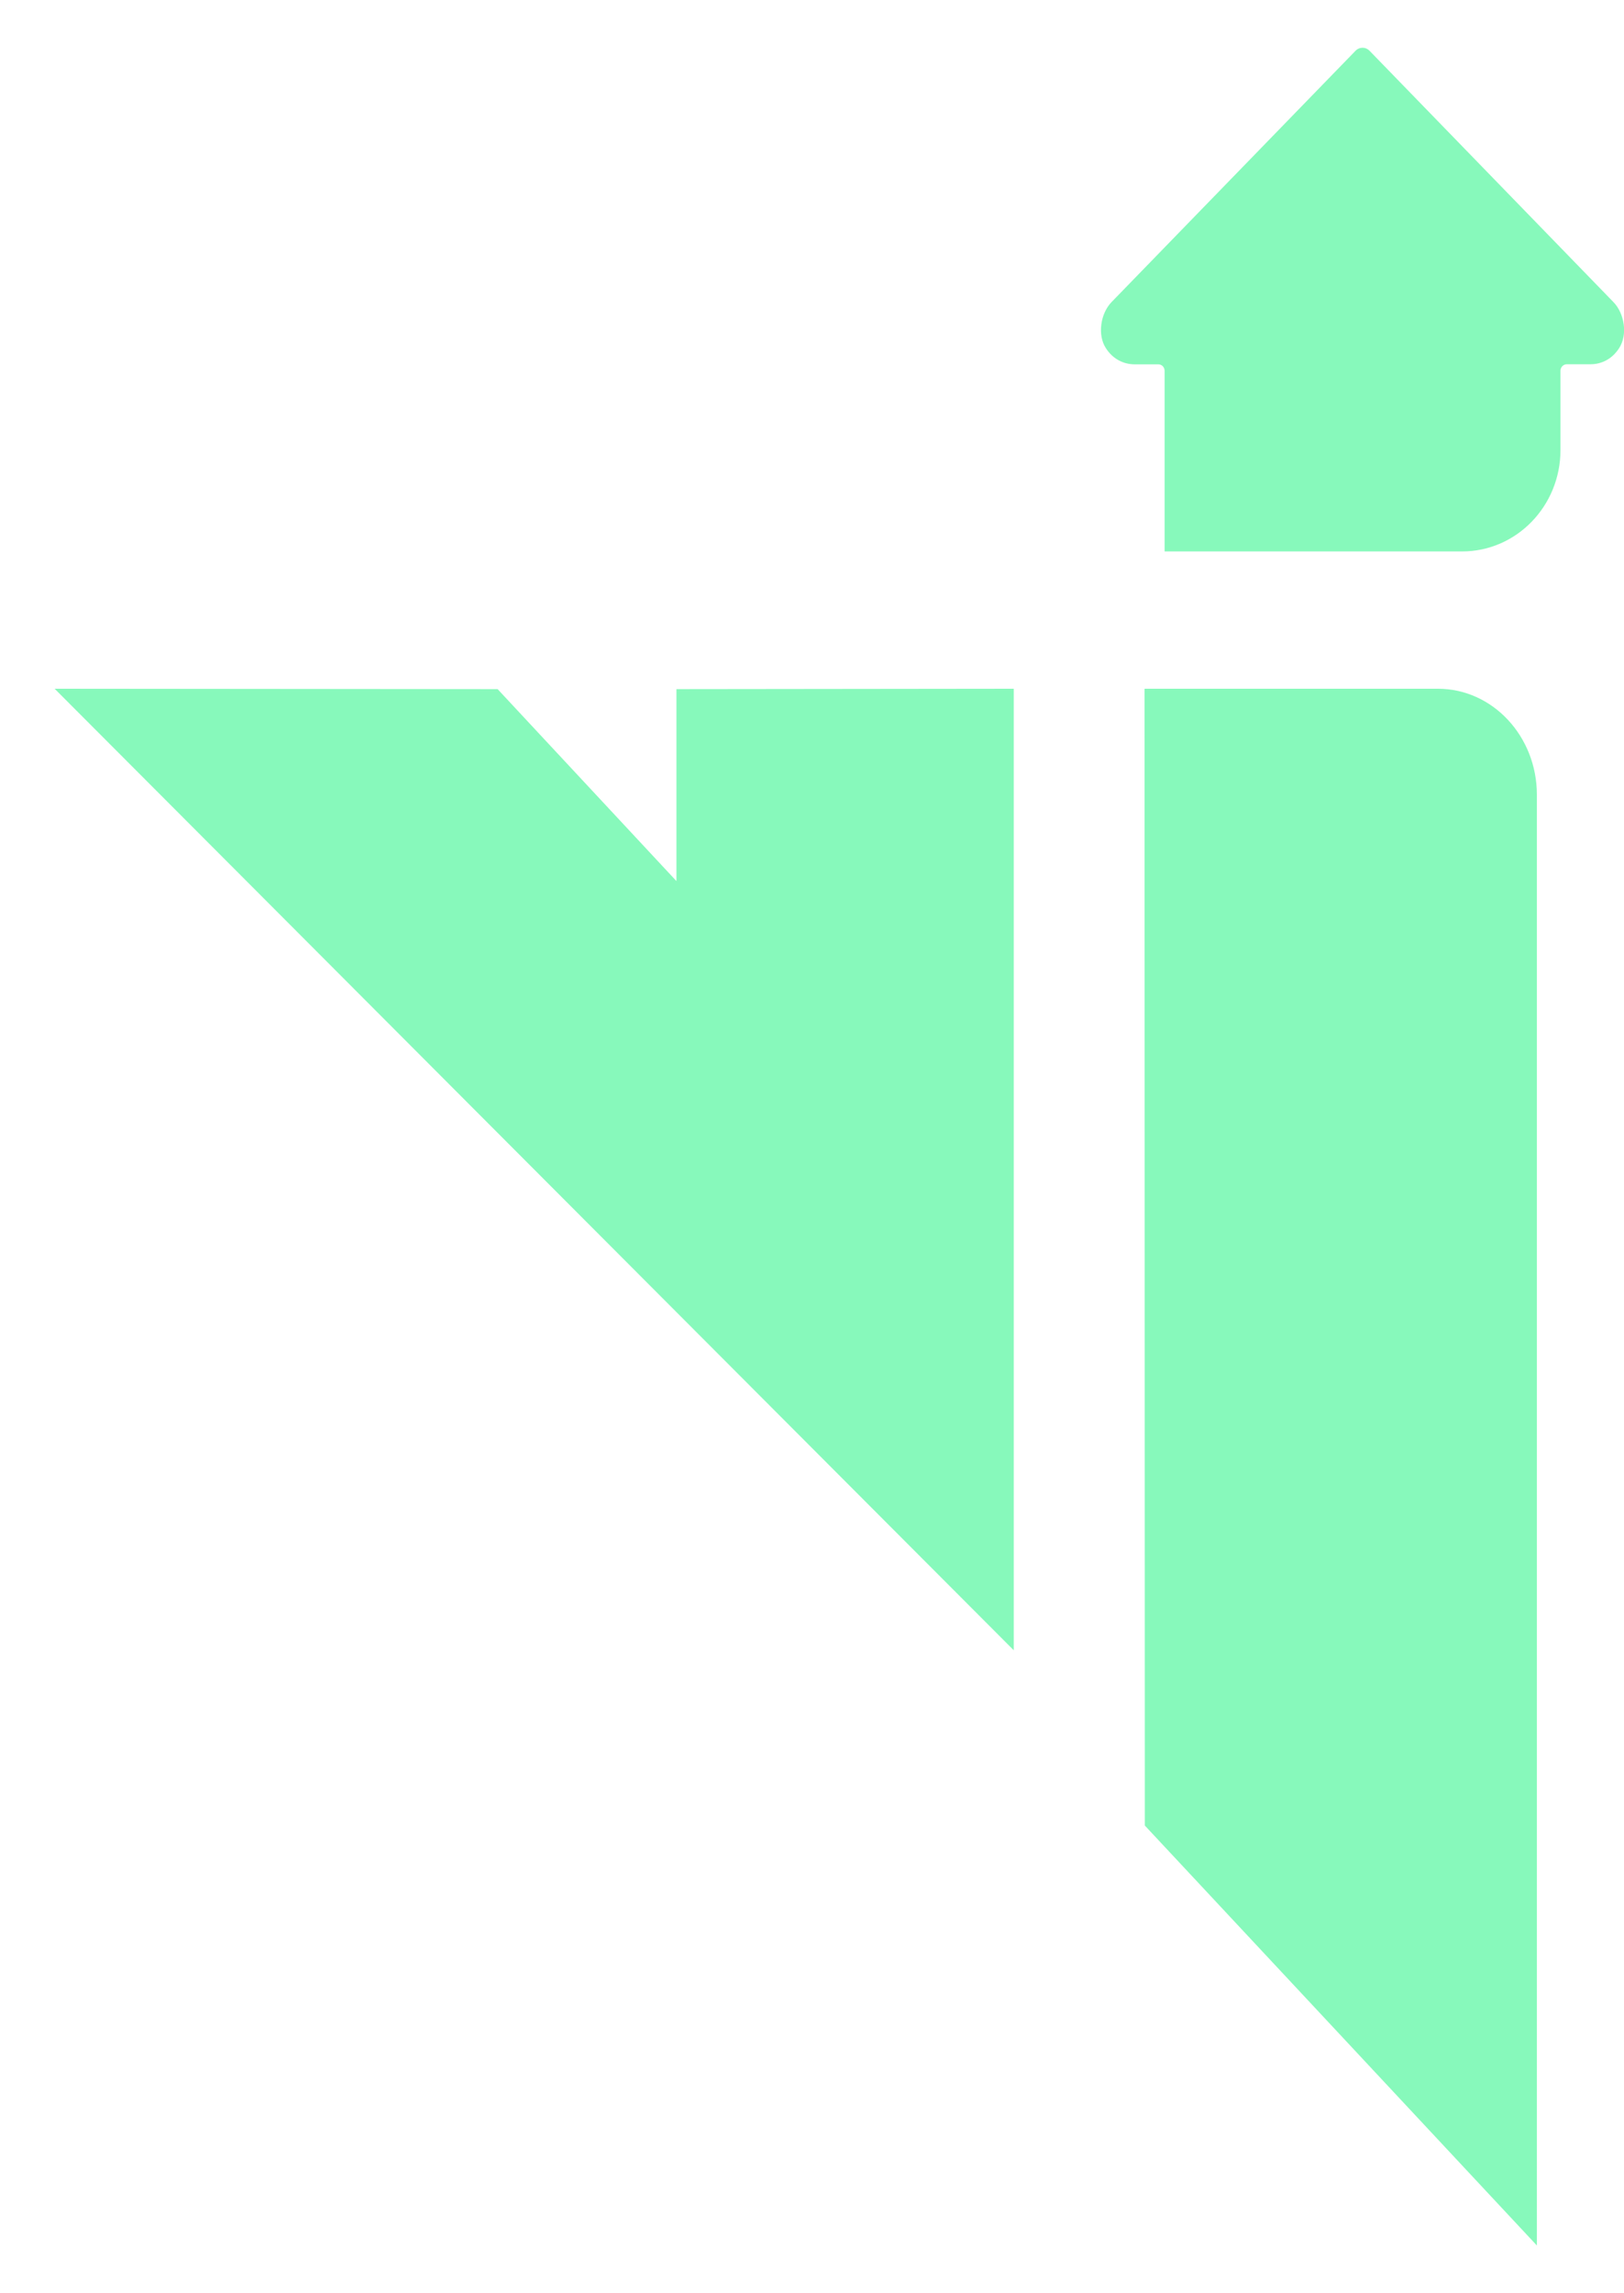
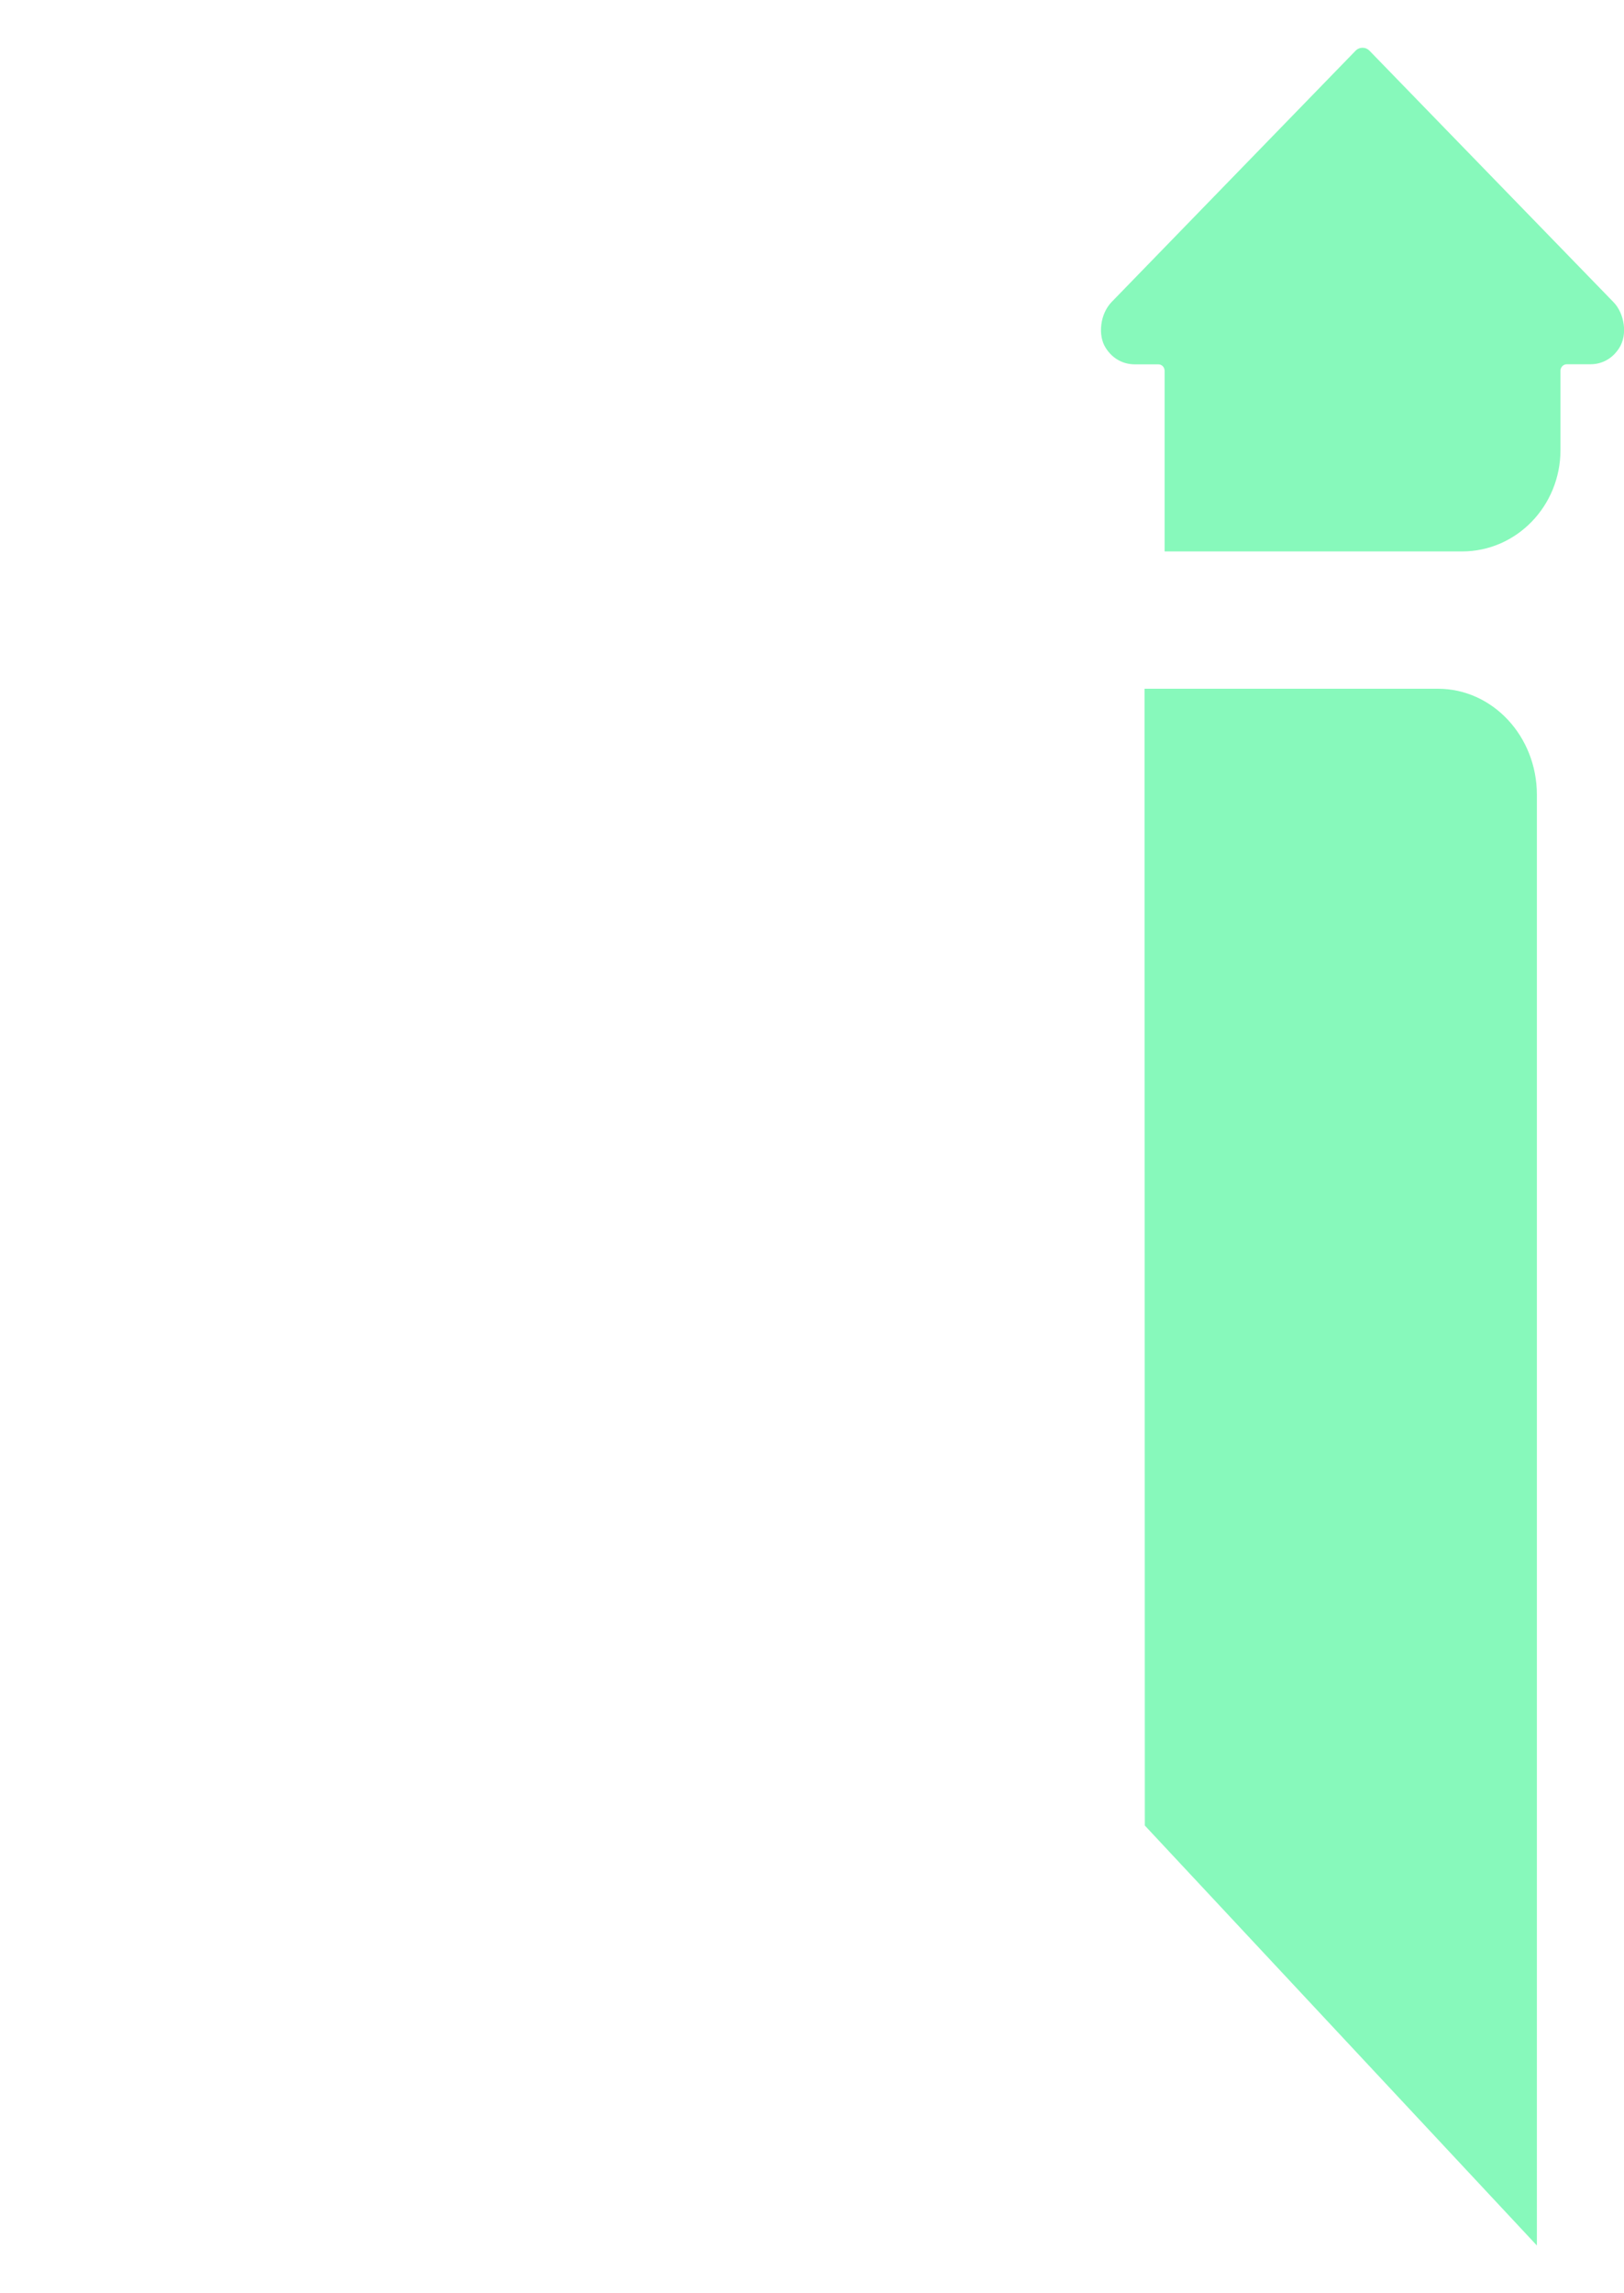
<svg xmlns="http://www.w3.org/2000/svg" width="17" height="24" viewBox="0 0 17 24" fill="none">
-   <path d="M10.612 17.271L0.572 7.208L5.209 7.212L7.081 9.221V7.212L10.612 7.208V17.271Z" fill="#87F9BB" />
  <path d="M16.088 23.5V8.317C16.088 7.705 15.624 7.208 15.052 7.208H11.981L11.984 19.105L16.088 23.5Z" fill="#87F9BB" />
  <path d="M14.189 0.532C14.23 0.489 14.296 0.489 14.337 0.532L16.889 3.161C16.948 3.221 16.985 3.307 16.997 3.395C17.009 3.484 16.994 3.575 16.948 3.645C16.873 3.761 16.759 3.814 16.644 3.812H16.4C16.364 3.813 16.335 3.843 16.335 3.88V4.71C16.335 5.296 15.874 5.771 15.305 5.771C15.146 5.771 14.984 5.771 14.823 5.771H14.259C14.083 5.771 13.891 5.771 13.703 5.771C13.172 5.771 12.64 5.771 12.191 5.771V3.88C12.191 3.843 12.162 3.813 12.126 3.813H11.882C11.766 3.814 11.652 3.761 11.577 3.645C11.531 3.575 11.517 3.484 11.529 3.395C11.54 3.307 11.578 3.221 11.636 3.161L14.189 0.532Z" fill="#87F9BB" />
</svg>